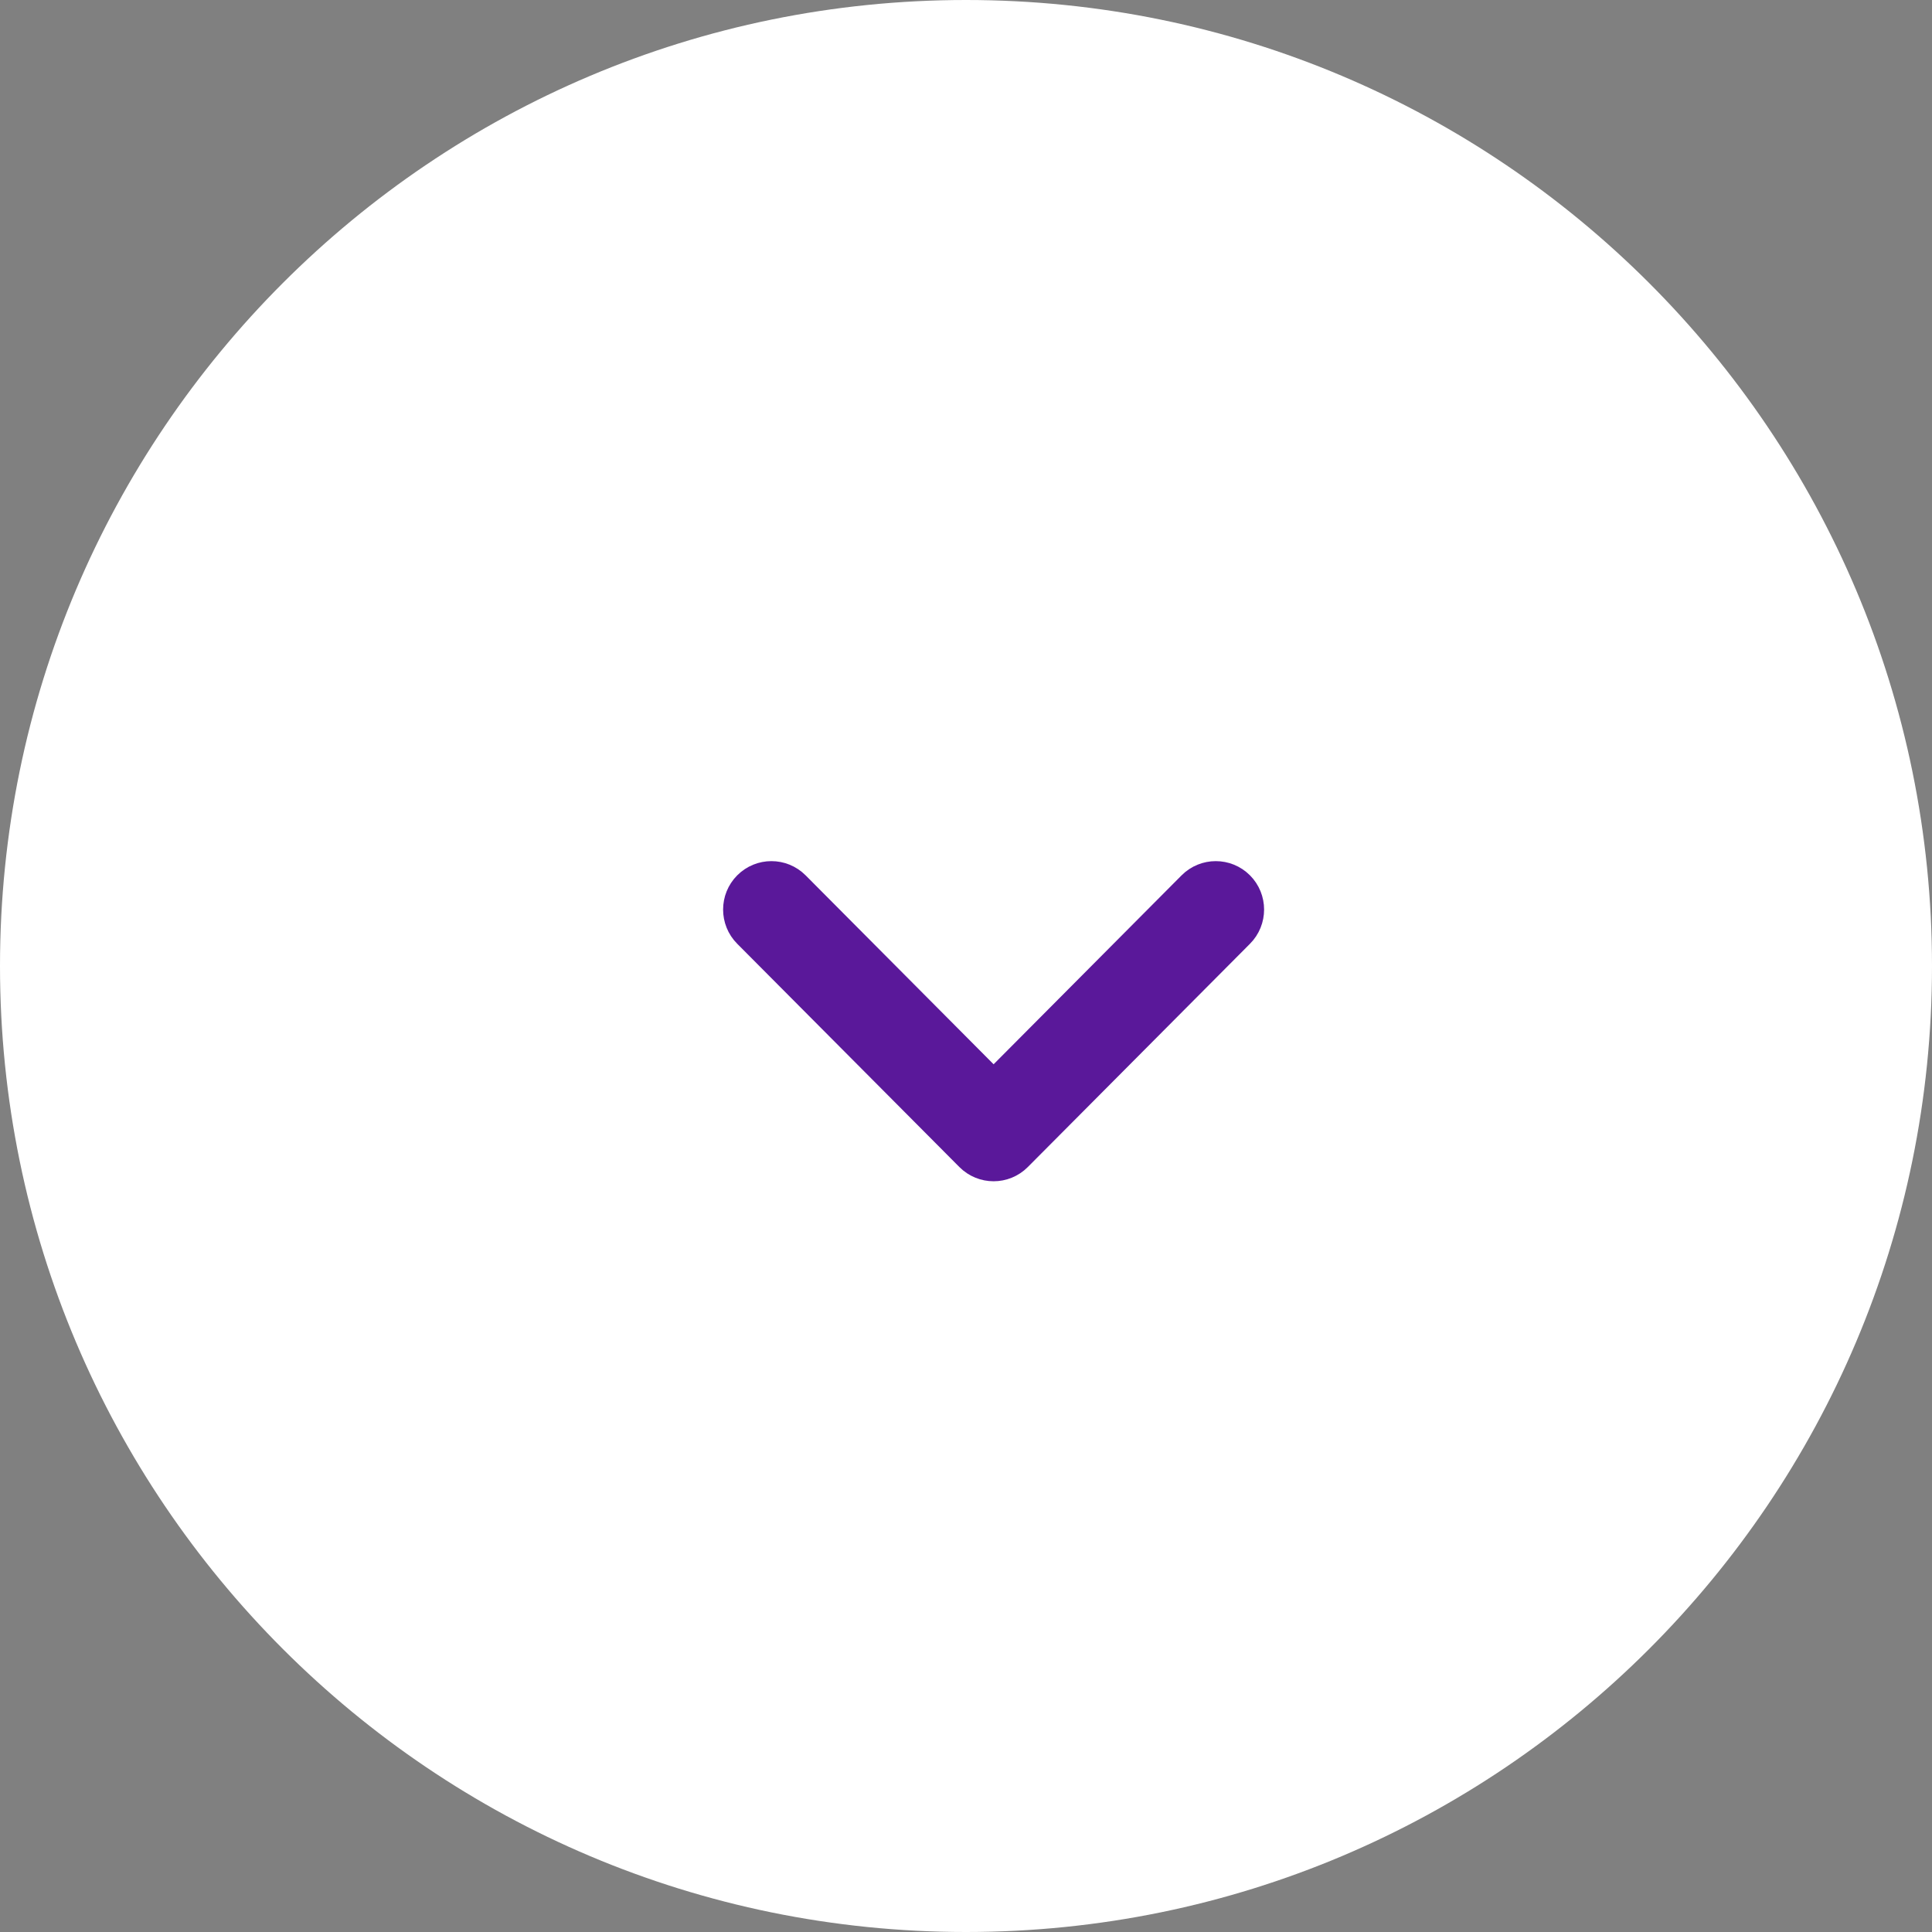
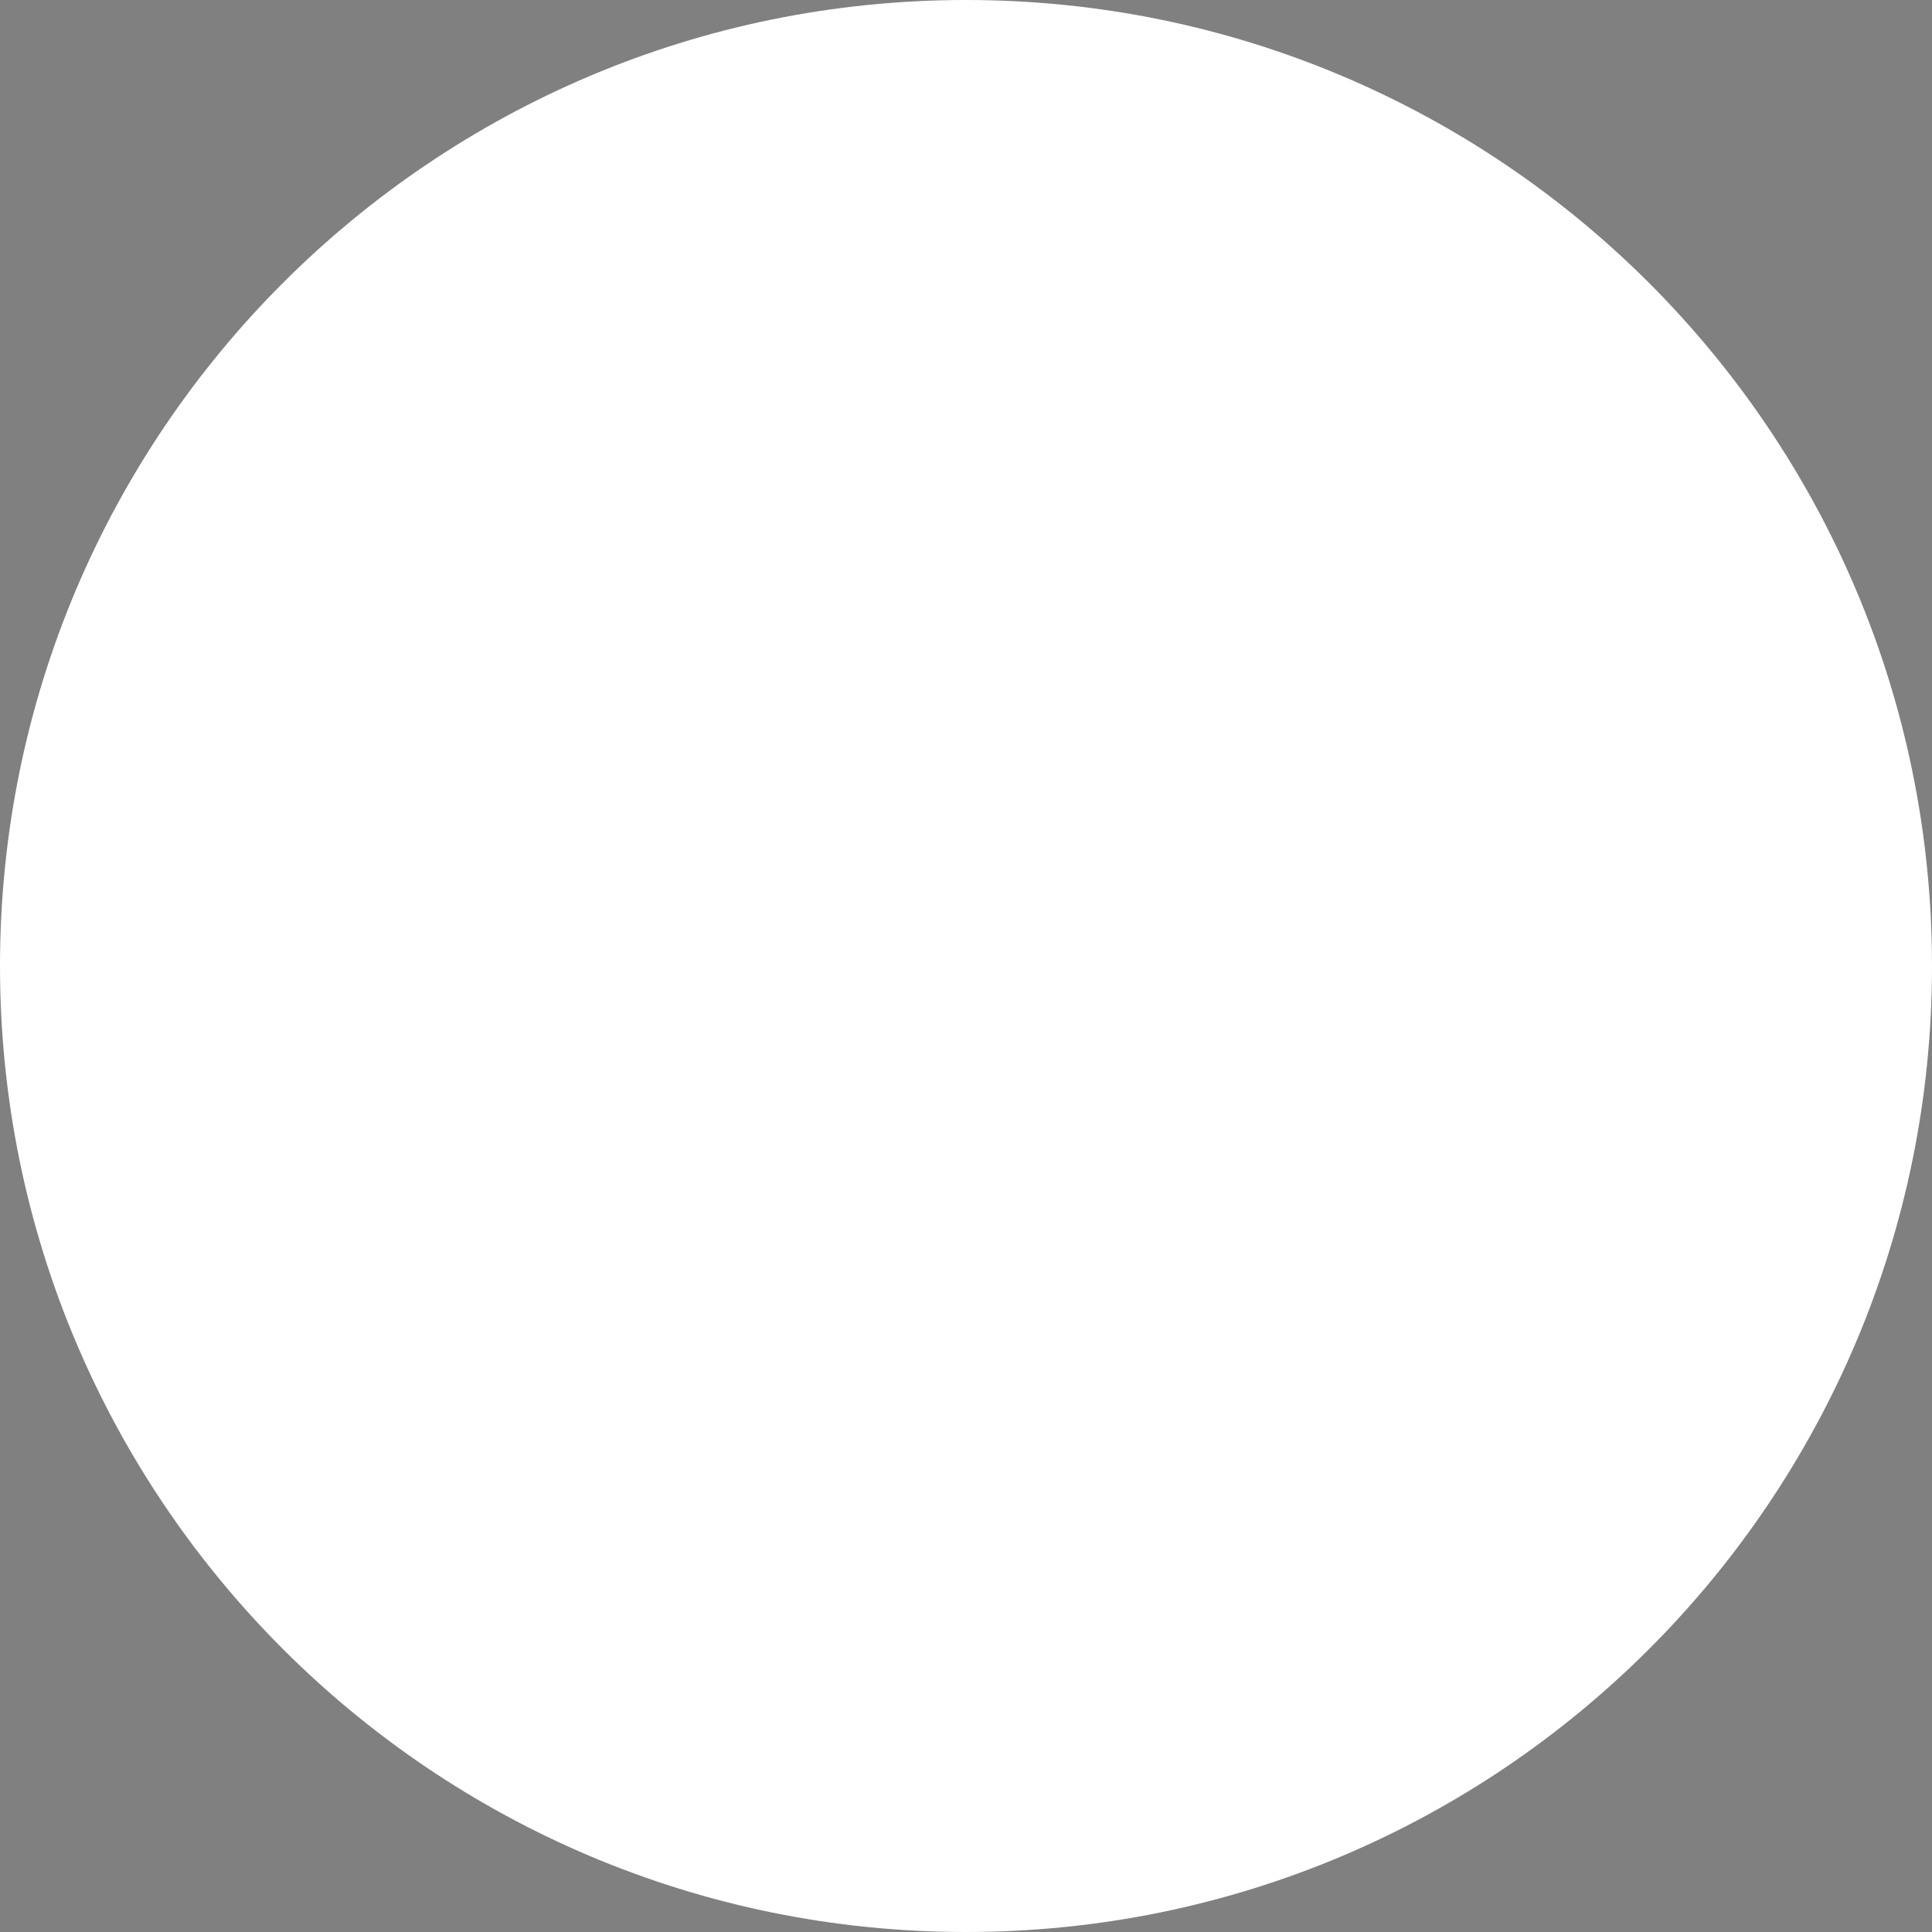
<svg xmlns="http://www.w3.org/2000/svg" width="35" height="35" viewBox="0 0 35 35" fill="none">
  <rect x="0" y="0" width="35" height="35" fill="#808080" stroke="none" />
  <path fill-rule="evenodd" clip-rule="evenodd" d="M35 17.5C35 27.165 27.165 35 17.5 35C7.835 35 0 27.165 0 17.5C0 7.835 7.835 0 17.5 0C27.165 0 35 7.835 35 17.5Z" fill="white" />
-   <path d="M14.453 15.999L18 19.564L21.547 15.999L21.547 15.999C21.811 15.734 22.239 15.734 22.503 15.999C22.766 16.263 22.766 16.692 22.503 16.956C22.503 16.956 22.503 16.956 22.503 16.956L18.478 21.001L18.478 21.001C18.214 21.266 17.786 21.266 17.522 21.001L17.522 21.001L13.497 16.956C13.497 16.956 13.497 16.956 13.497 16.956C13.234 16.692 13.234 16.263 13.497 15.999C13.761 15.734 14.189 15.734 14.453 15.999L14.453 15.999Z" fill="#5A189A" stroke="#5A189A" stroke-width="0.4" />
</svg>